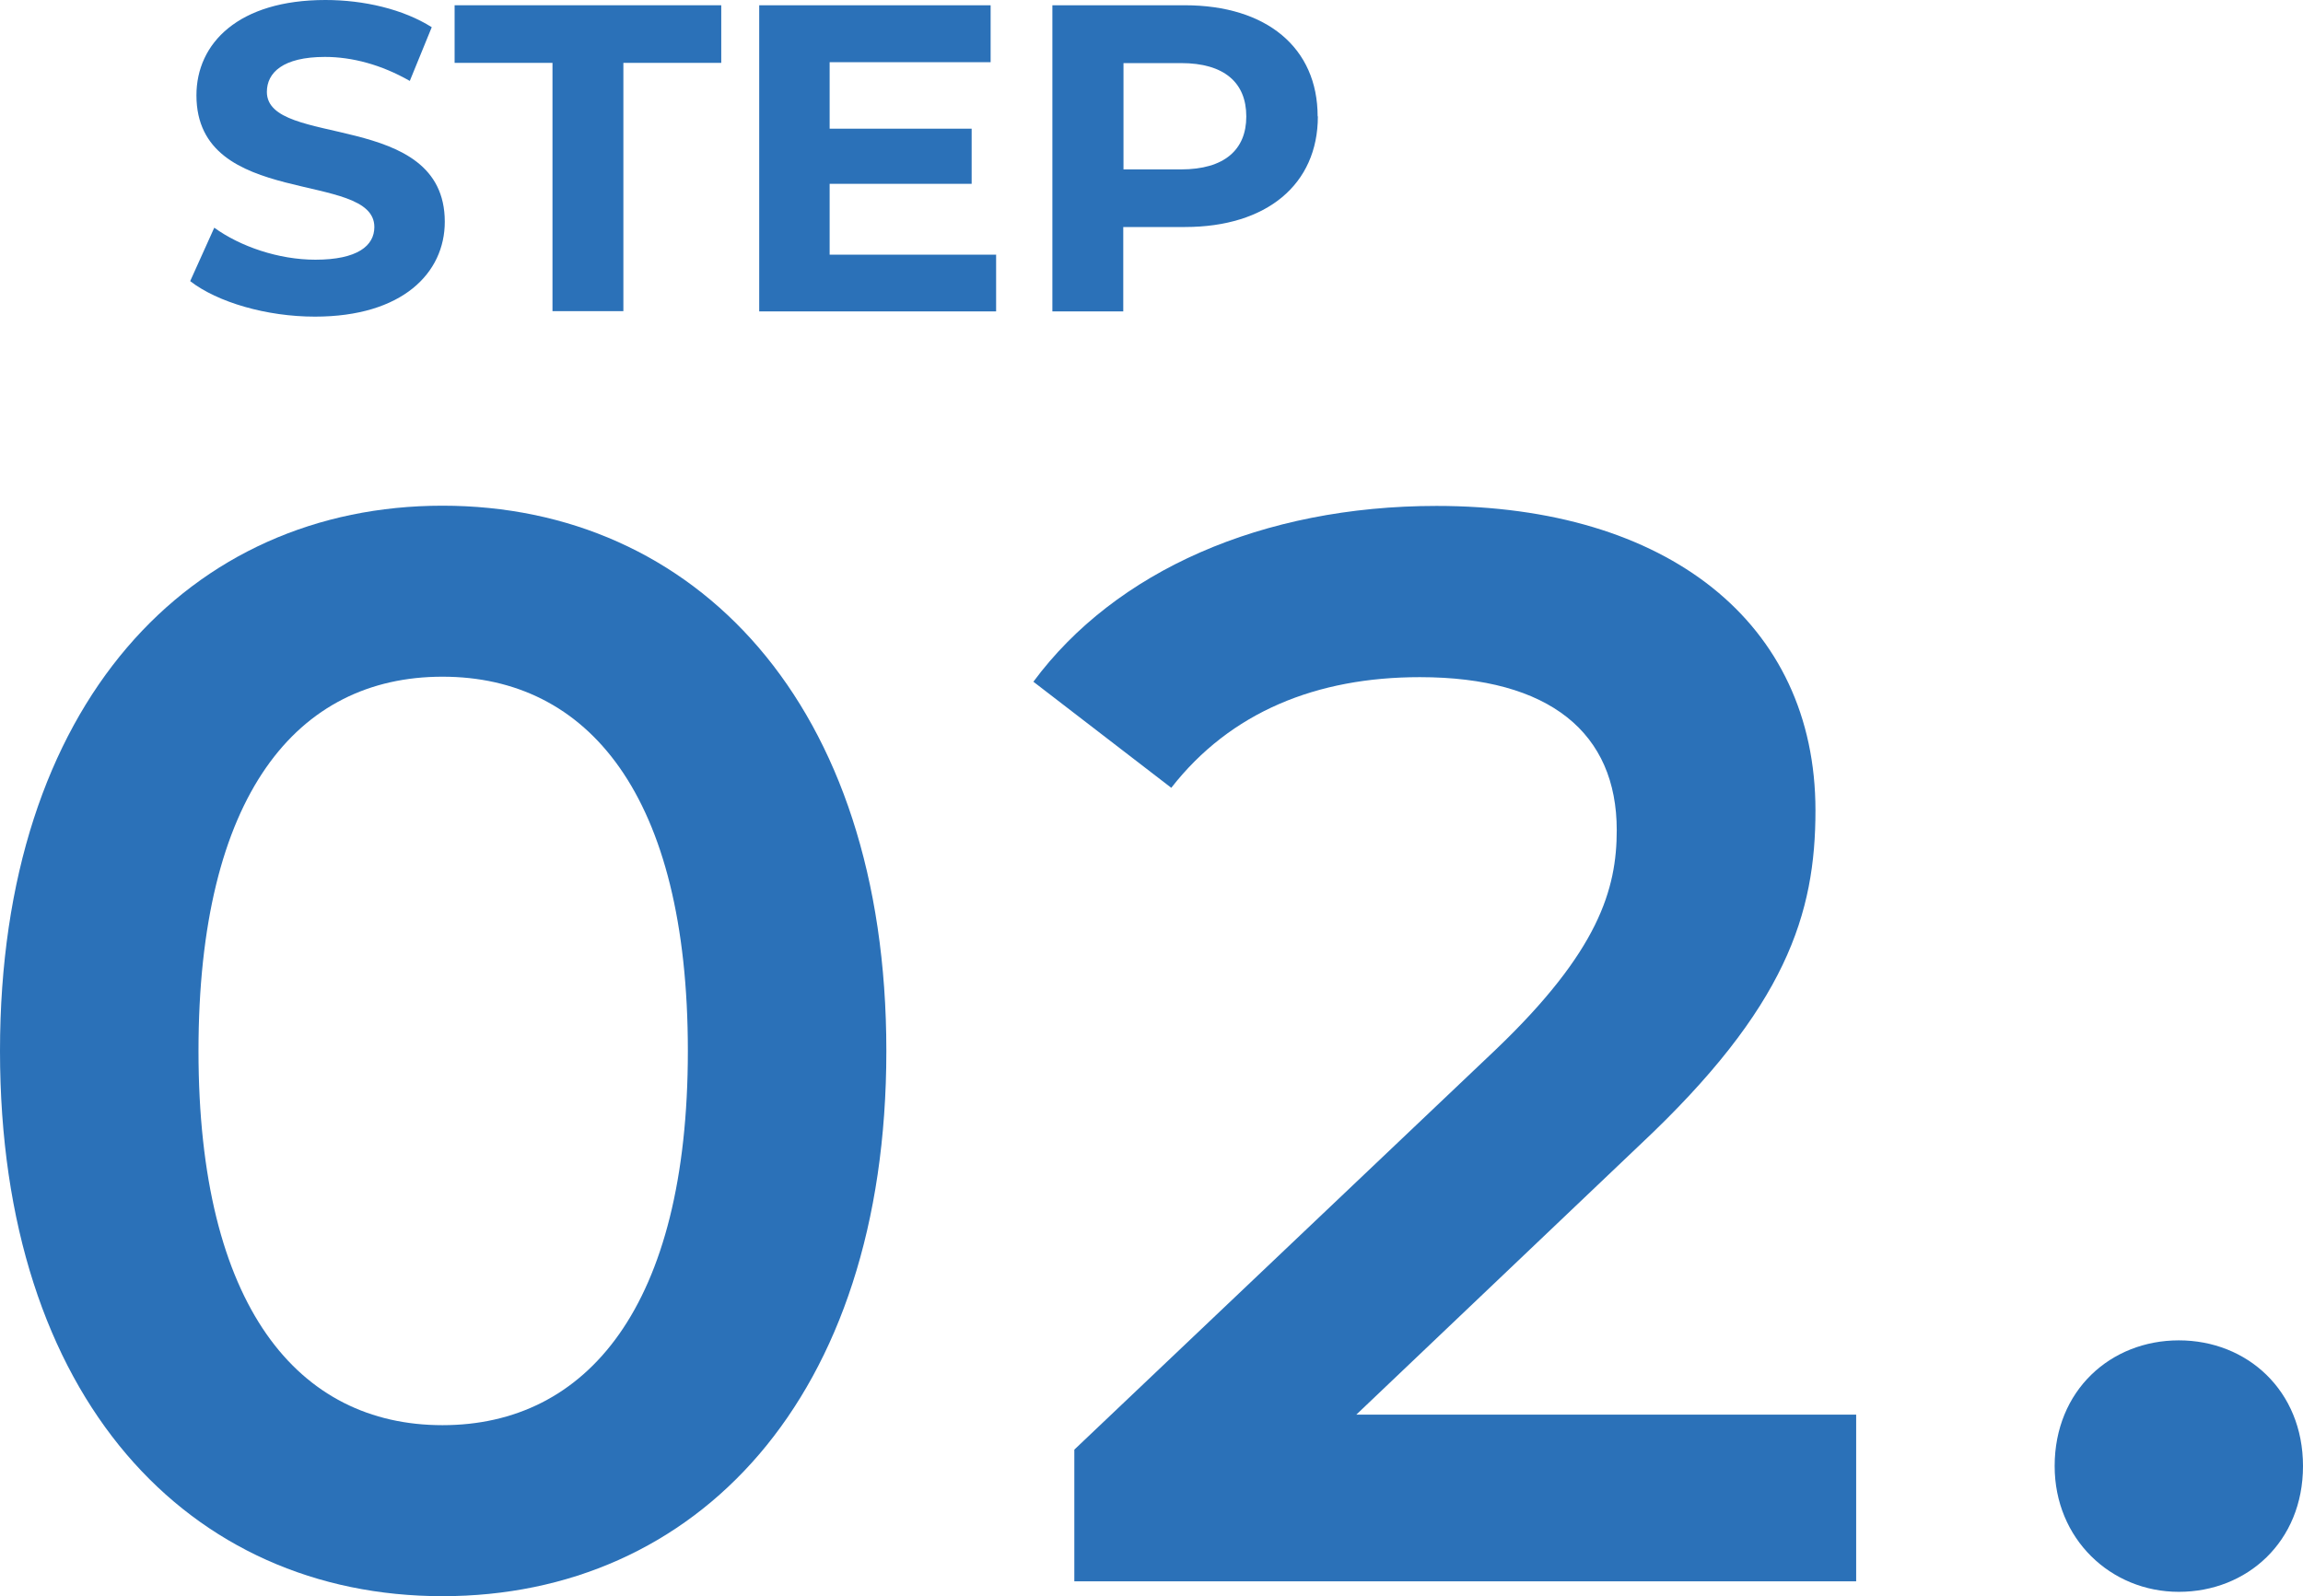
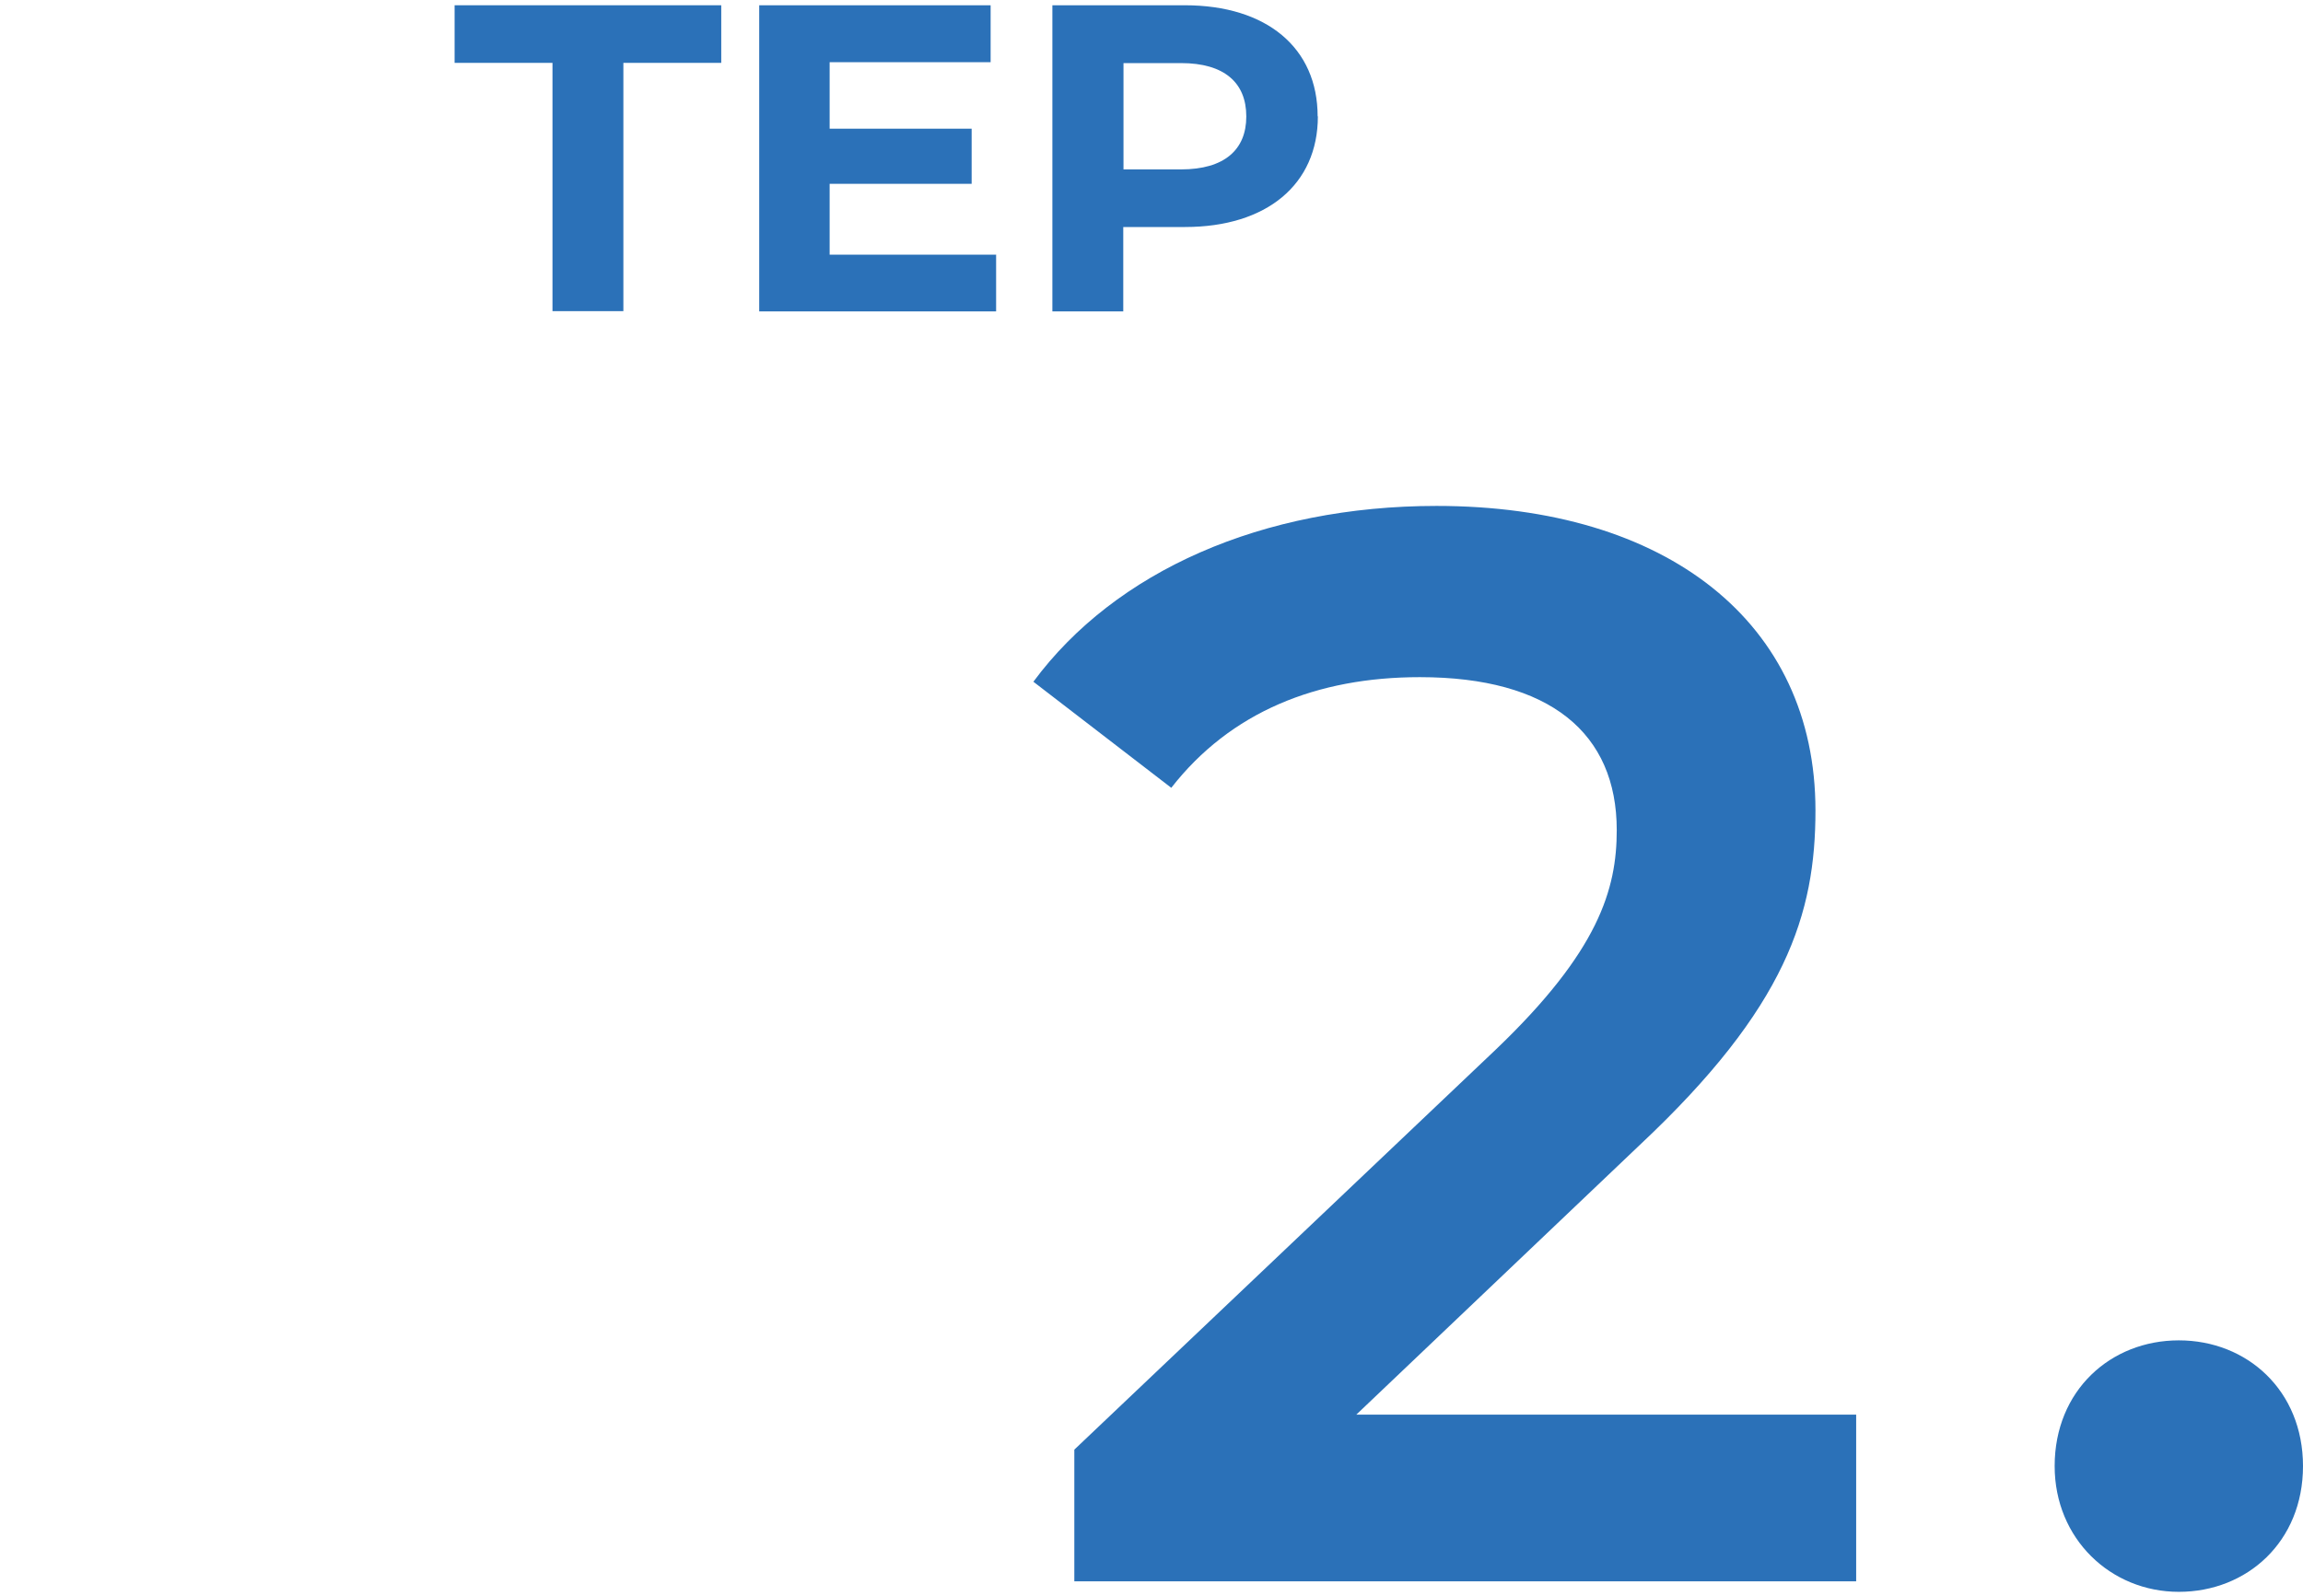
<svg xmlns="http://www.w3.org/2000/svg" id="_レイヤー_2" data-name="レイヤー_2" width="100.71" height="69.83" viewBox="0 0 100.71 69.83">
  <g id="contents">
    <g>
      <g>
-         <path d="M8.32,12.29l1.05-2.33c1.13.82,2.81,1.4,4.42,1.4,1.84,0,2.58-.61,2.58-1.43,0-2.5-7.78-.78-7.78-5.76,0-2.28,1.84-4.17,5.64-4.17,1.68,0,3.4.4,4.65,1.19l-.96,2.35c-1.24-.71-2.52-1.05-3.71-1.05-1.84,0-2.54.69-2.54,1.53,0,2.47,7.78.77,7.78,5.68,0,2.24-1.85,4.15-5.68,4.15-2.12,0-4.26-.63-5.45-1.55Z" style="fill: #2b71b8;" />
        <path d="M24.16,2.75h-4.28V.23h11.66v2.52h-4.28v10.86h-3.1V2.75Z" style="fill: #2b71b8;" />
        <path d="M43.56,11.13v2.49h-10.36V.23h10.12v2.49h-7.04v2.91h6.21v2.41h-6.21v3.1h7.29Z" style="fill: #2b71b8;" />
        <path d="M57.63,5.09c0,2.98-2.24,4.84-5.81,4.84h-2.7v3.69h-3.1V.23h5.79c3.58,0,5.81,1.86,5.81,4.86ZM54.5,5.09c0-1.47-.96-2.33-2.85-2.33h-2.52v4.65h2.52c1.89,0,2.85-.86,2.85-2.31Z" style="fill: #2b71b8;" />
      </g>
      <g>
-         <path d="M0,45.97c0-15.24,8.35-23.85,19.35-23.85s19.41,8.61,19.41,23.85-8.35,23.85-19.41,23.85S0,61.21,0,45.97ZM30.08,45.97c0-11.2-4.37-16.37-10.73-16.37s-10.67,5.17-10.67,16.37,4.37,16.37,10.67,16.37,10.73-5.17,10.73-16.37Z" style="fill: #2b71b8;" />
        <path d="M81.17,61.88v7.29h-34.19v-5.76l18.42-17.49c4.51-4.31,5.3-7.02,5.3-9.61,0-4.24-2.92-6.69-8.61-6.69-4.51,0-8.28,1.52-10.87,4.84l-6.03-4.64c3.58-4.84,10.01-7.69,17.63-7.69,10.07,0,16.57,5.1,16.57,13.32,0,4.51-1.26,8.61-7.69,14.64l-12.39,11.79h21.87Z" style="fill: #2b71b8;" />
        <path d="M89.85,64.13c0-3.31,2.45-5.5,5.43-5.5s5.43,2.19,5.43,5.5-2.45,5.5-5.43,5.5-5.43-2.32-5.43-5.5Z" style="fill: #2b71b8;" />
      </g>
    </g>
  </g>
</svg>